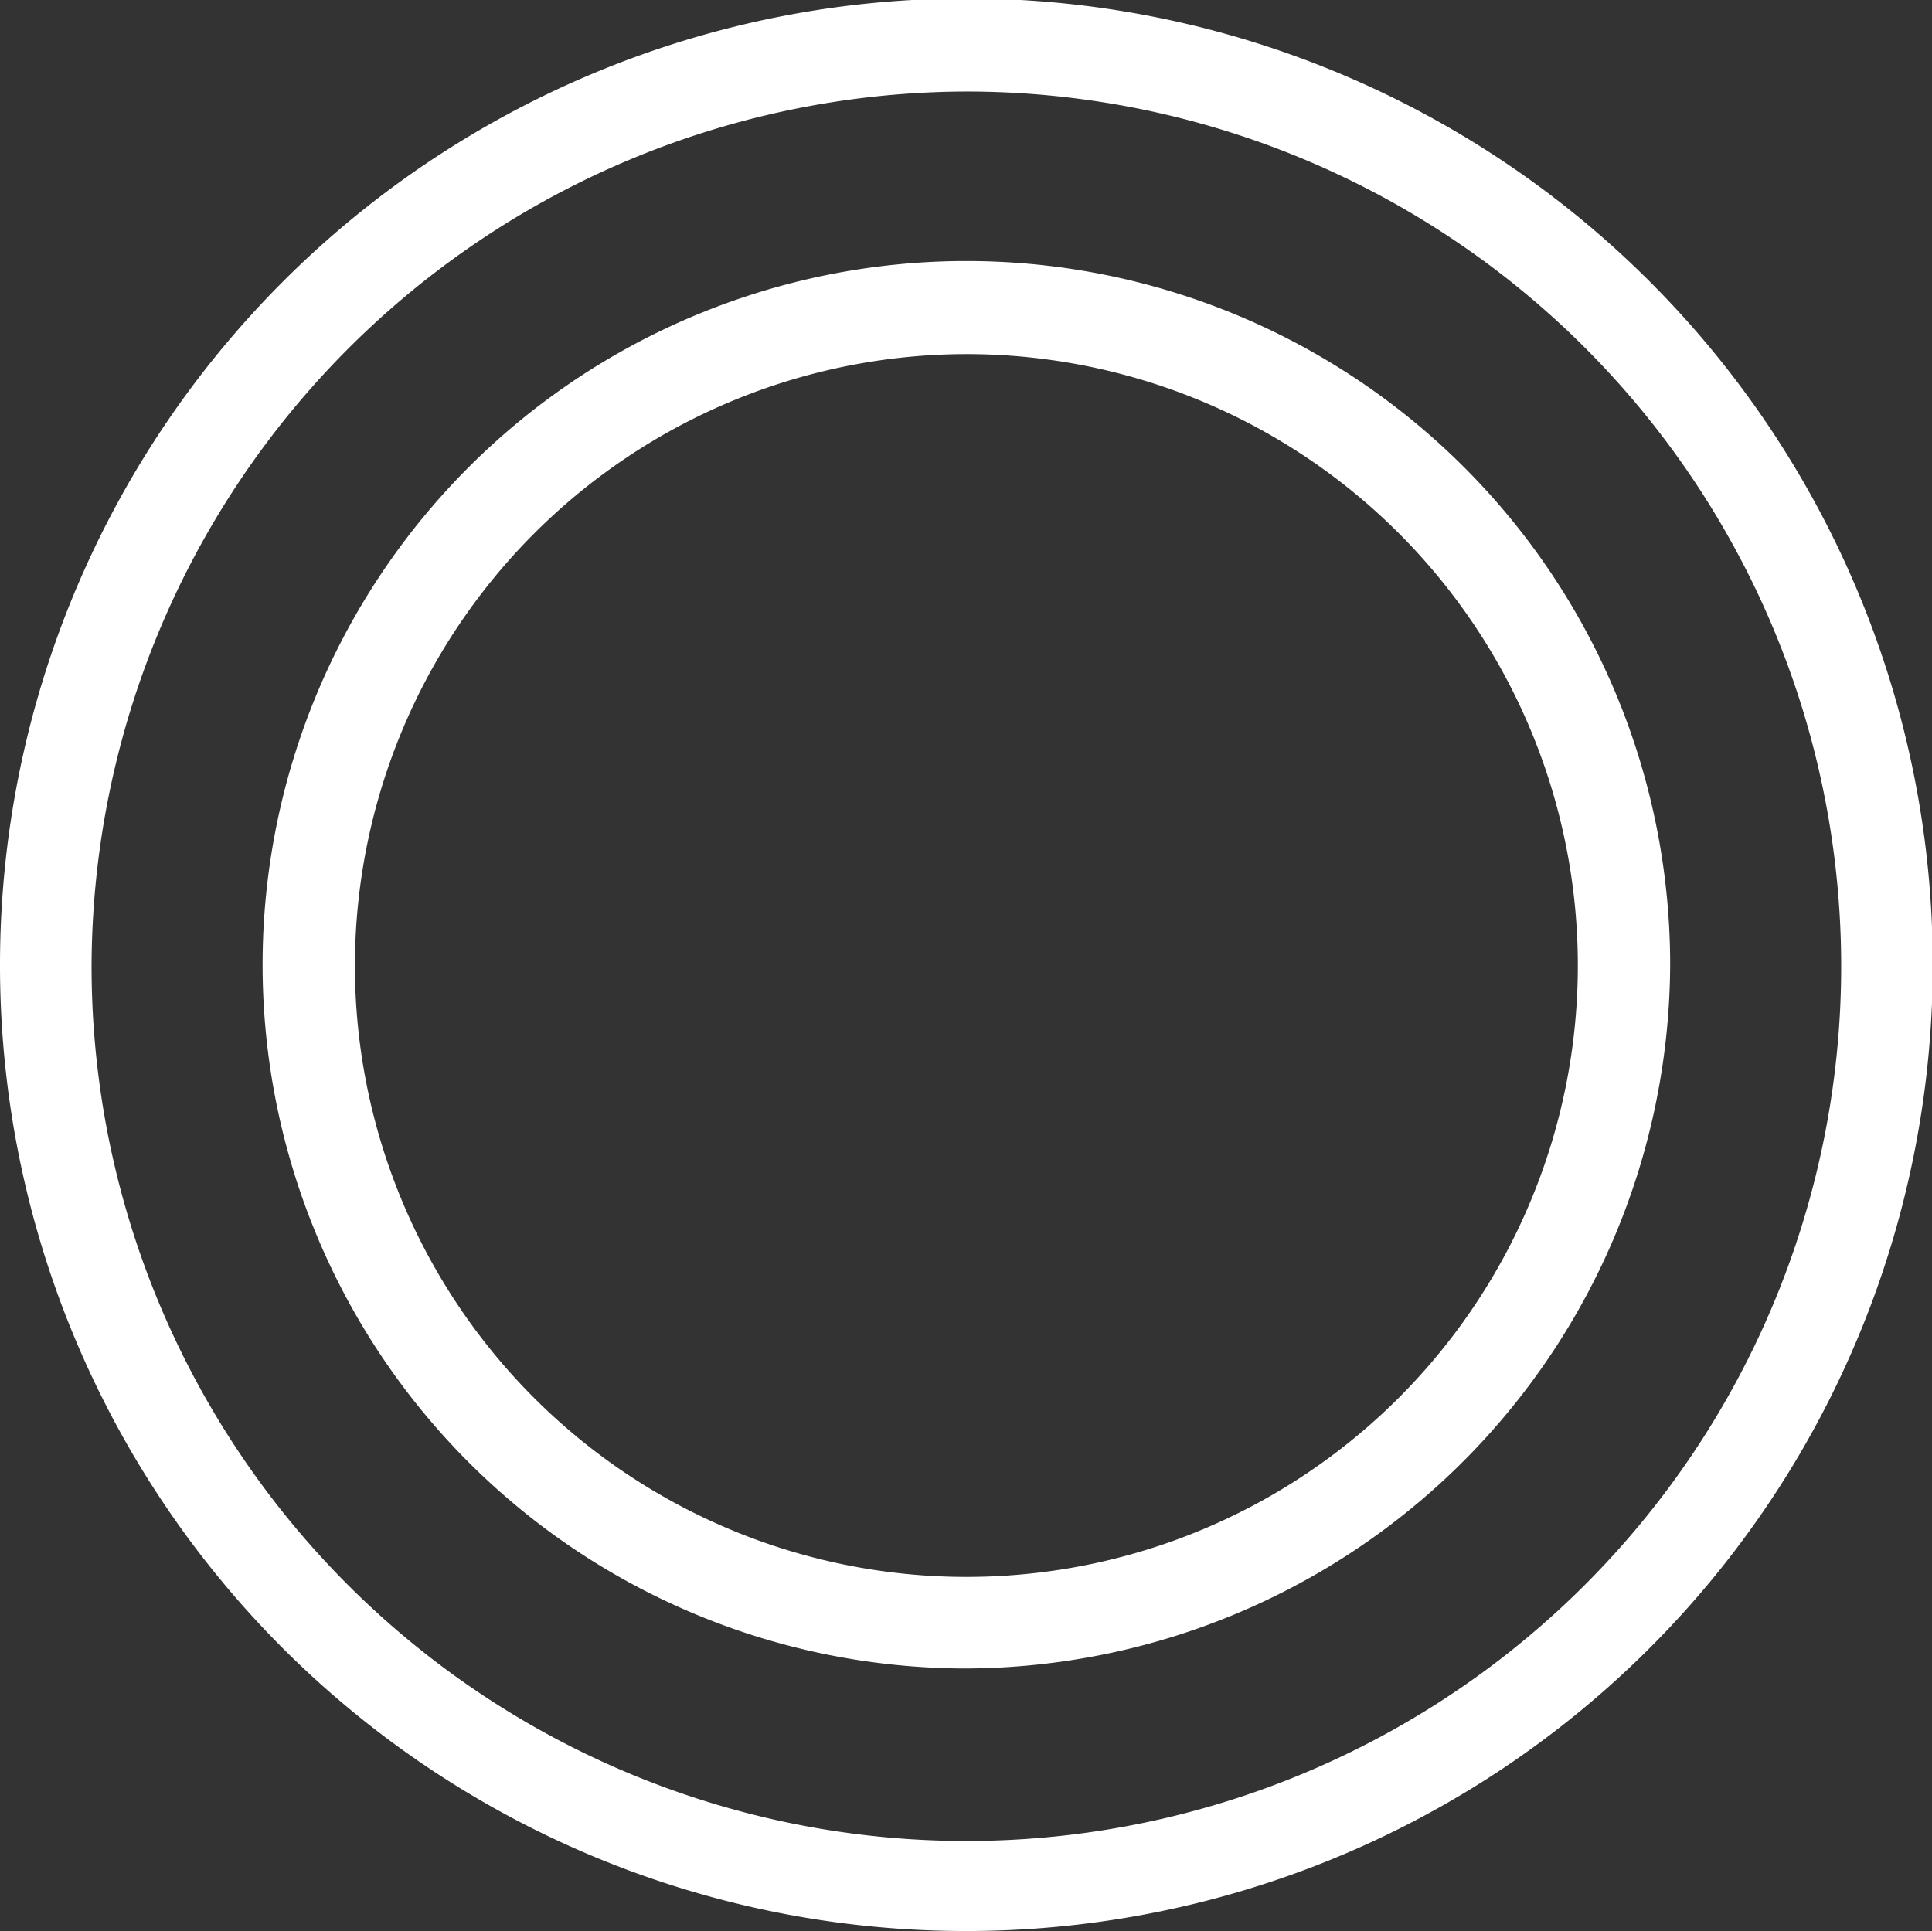
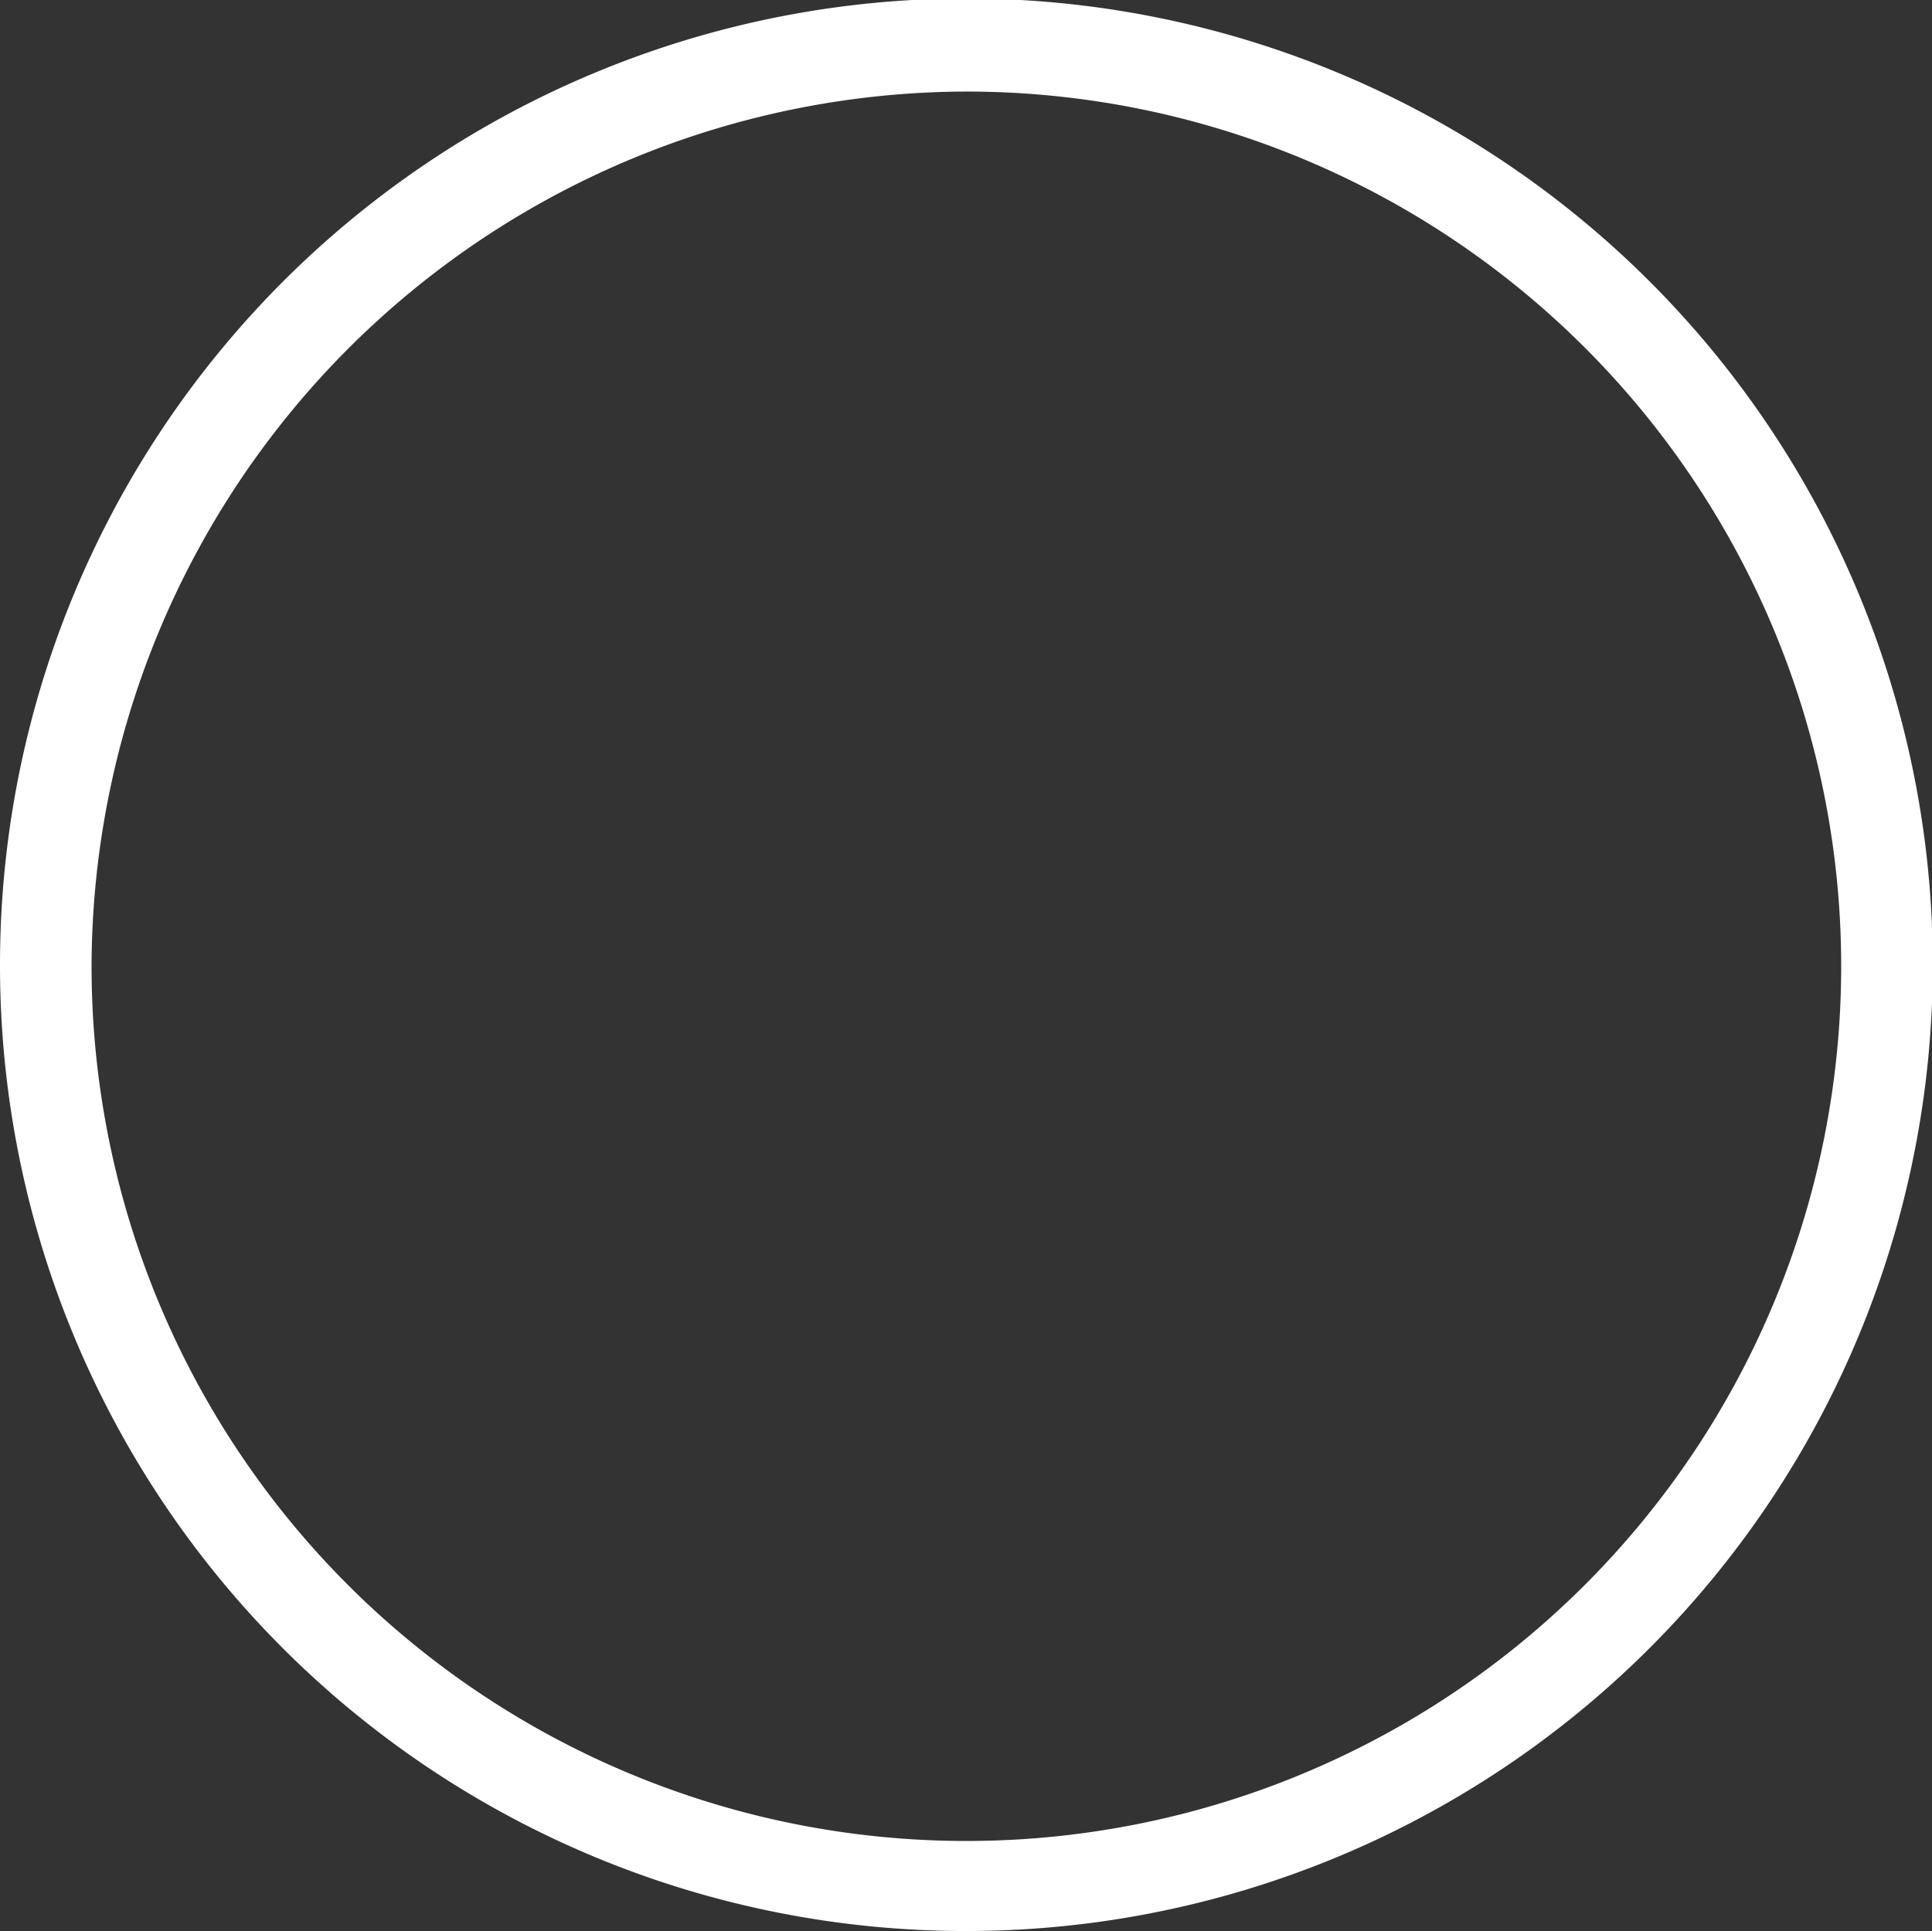
<svg xmlns="http://www.w3.org/2000/svg" viewBox="0 0 25.53 25.52">
  <rect x="0" y="0" width="25.53" height="25.52" fill="#333333" stroke="none" />
  <defs>
    <style>.cls-1{fill:#fff;}</style>
  </defs>
  <title>kitchen iucoontje</title>
  <g id="Laag_2" data-name="Laag 2">
    <g id="Aanbod_Detail" data-name="Aanbod Detail">
      <g id="Book_as_a_group_block" data-name="Book as a group block">
        <g id="icoontjes_met_info" data-name="icoontjes met info">
          <g id="kitchen_iucoontje" data-name="kitchen iucoontje">
            <path class="cls-1" d="M0,12.74A12.77,12.77,0,1,1,12.75,25.52,12.76,12.76,0,0,1,0,12.74Zm1.21,0A11.56,11.56,0,1,0,12.76,1.21,11.59,11.59,0,0,0,1.21,12.76Z" />
-             <path class="cls-1" d="M12.77,22.05a9.3,9.3,0,1,1,9.3-9.3A9.34,9.34,0,0,1,12.77,22.05Zm-8.08-9.3a8.08,8.08,0,1,0,8.08-8.07A8.09,8.09,0,0,0,4.69,12.75Z" />
          </g>
        </g>
      </g>
    </g>
  </g>
</svg>